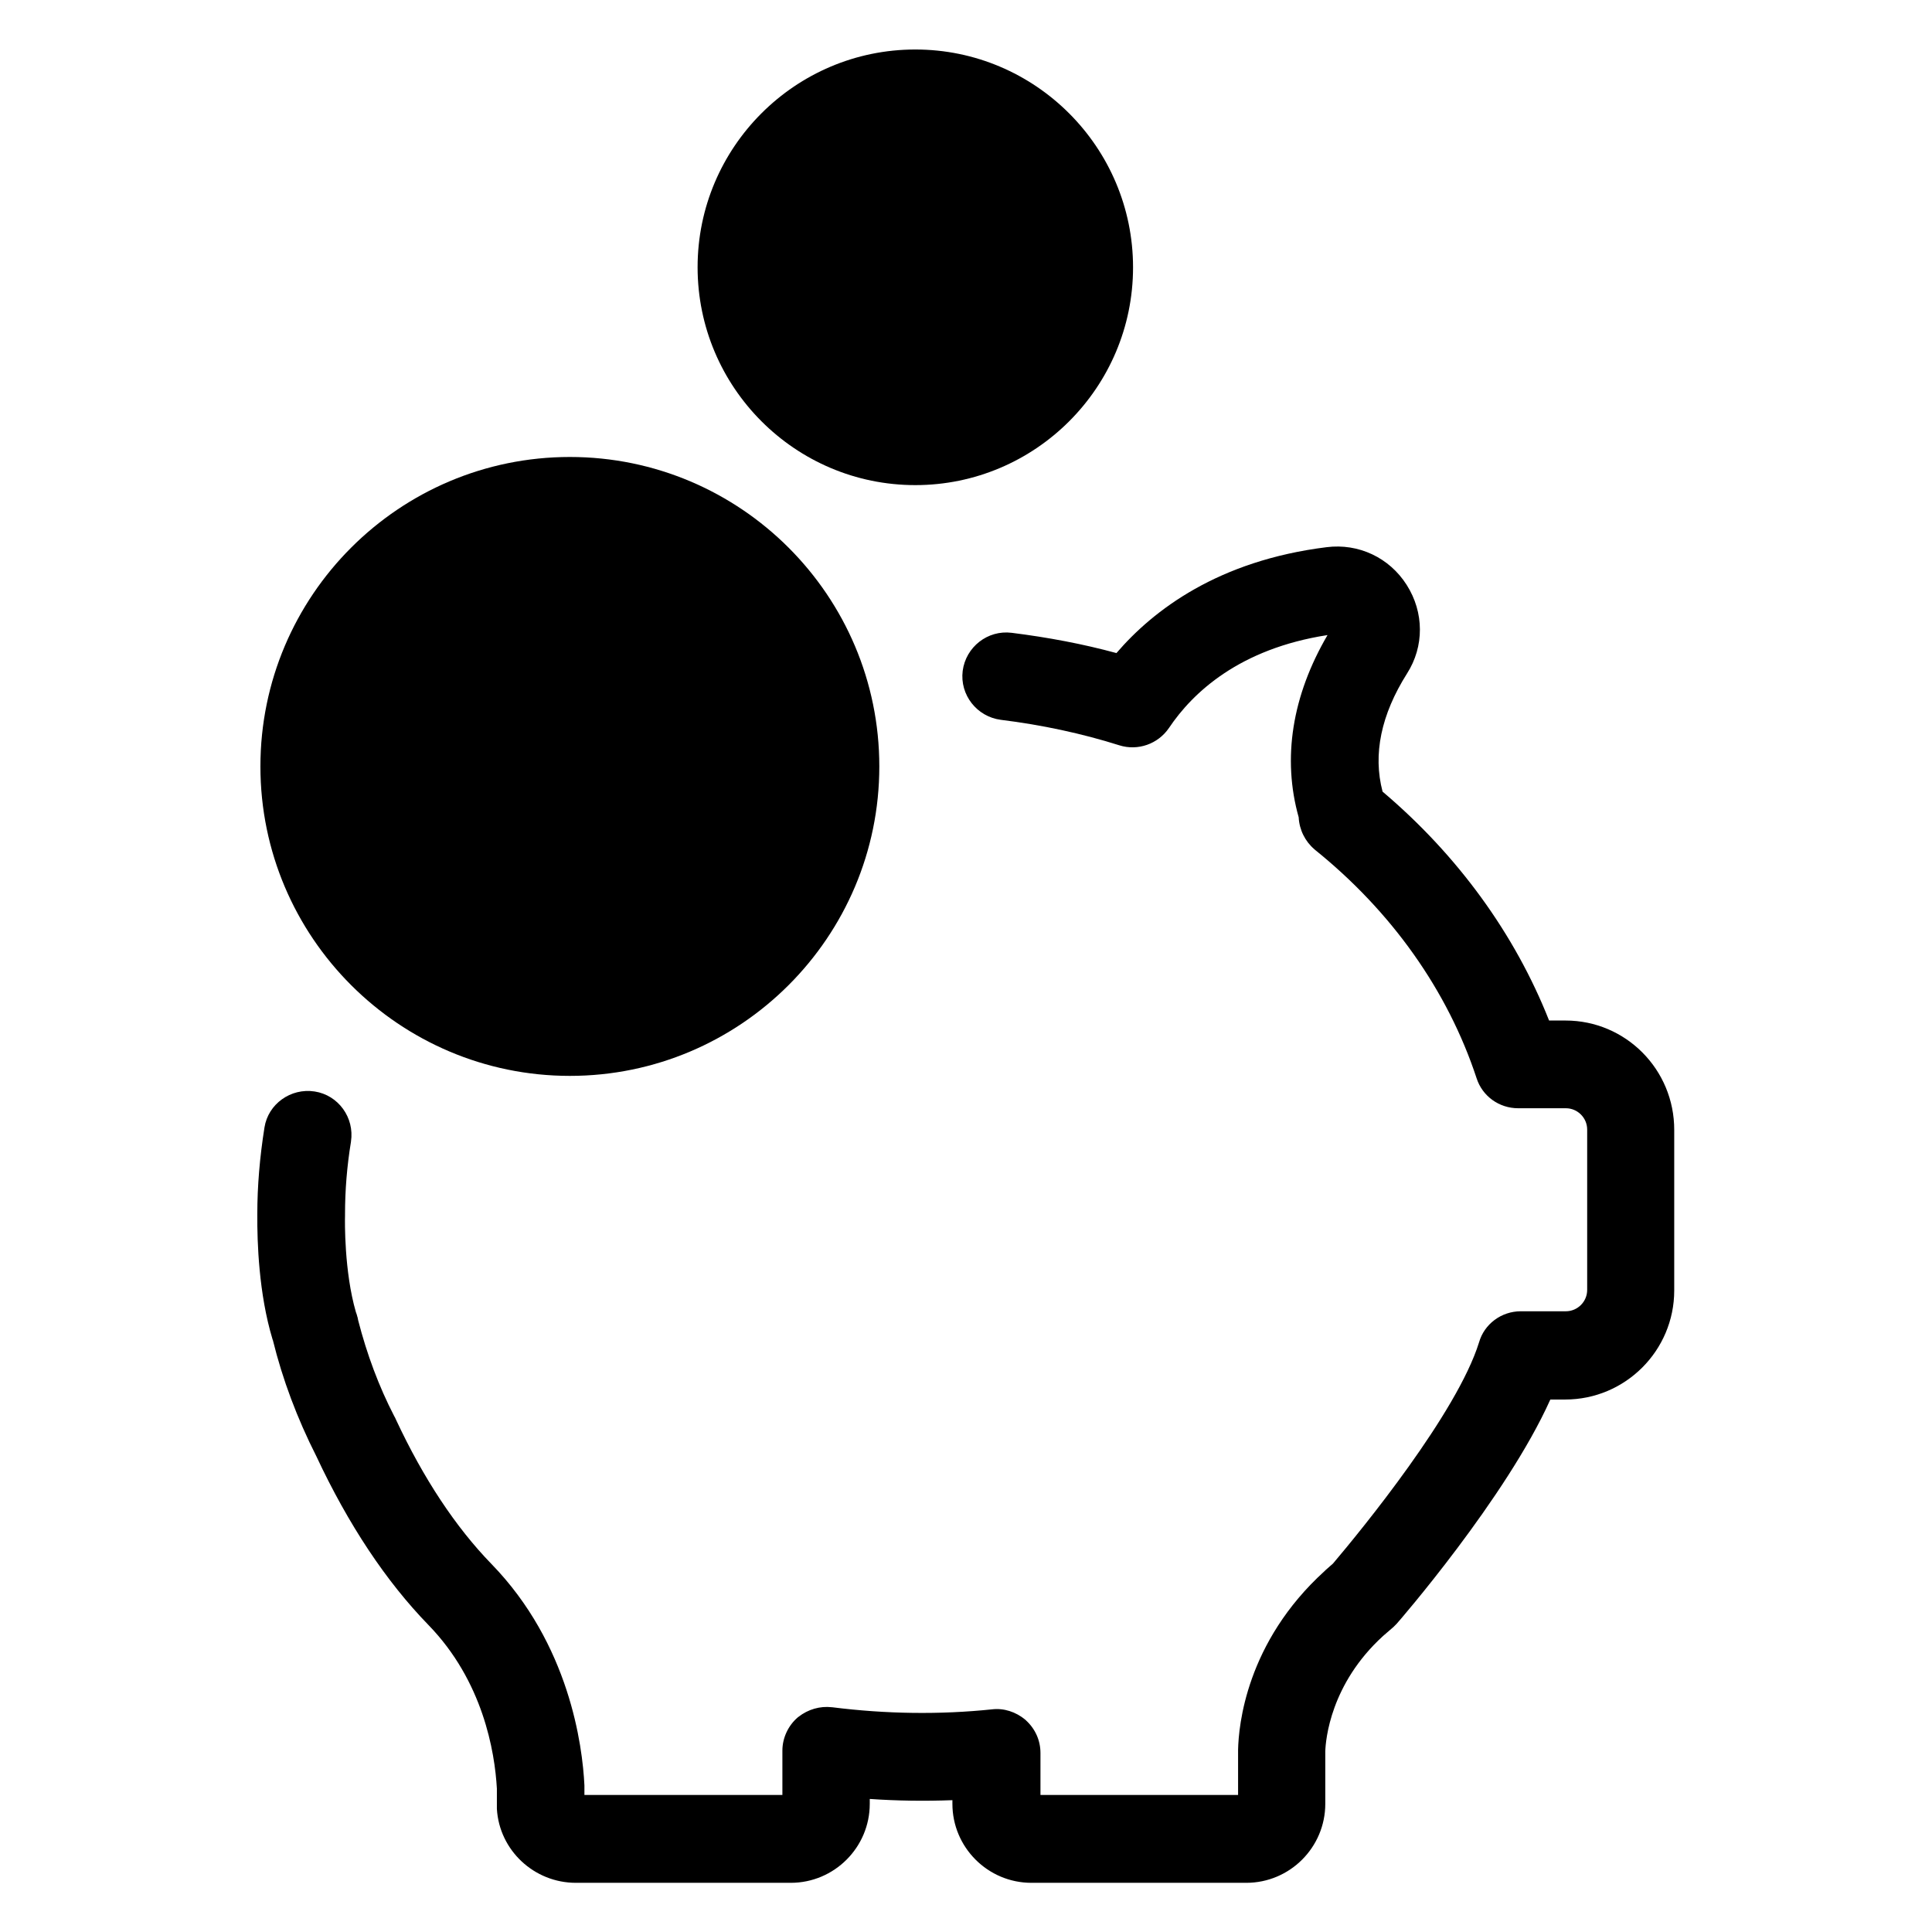
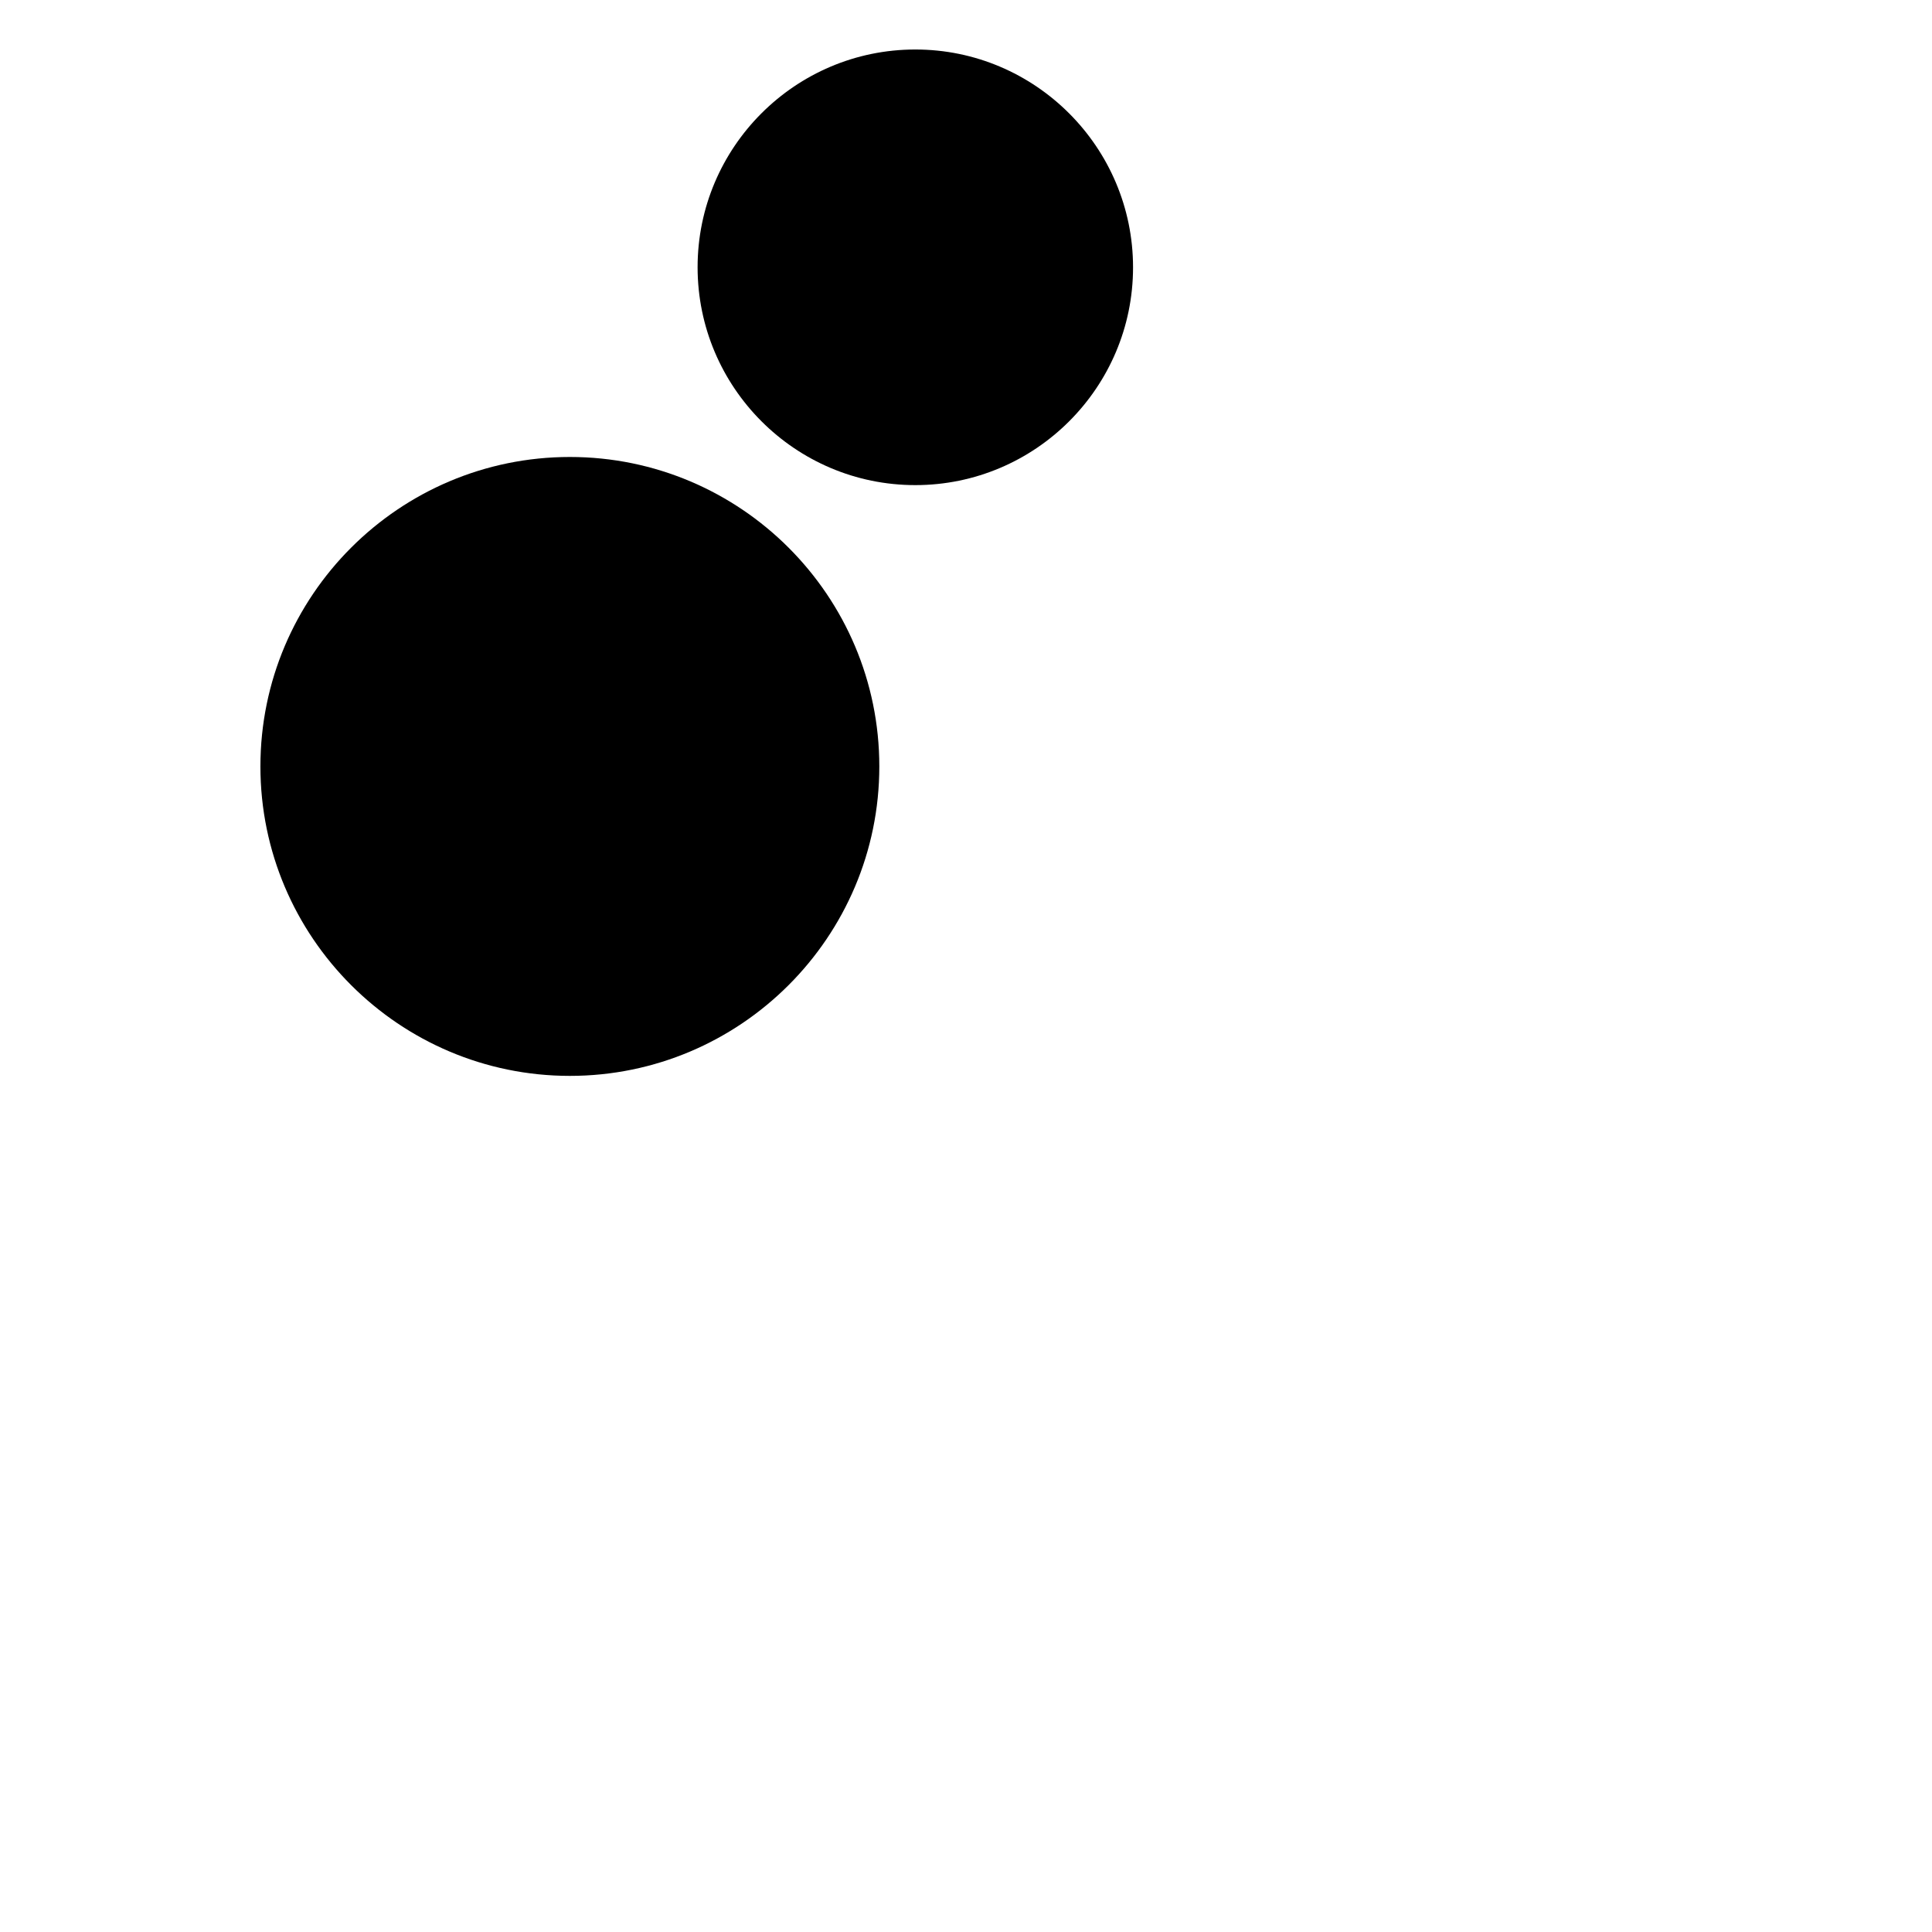
<svg xmlns="http://www.w3.org/2000/svg" fill="#000000" width="800px" height="800px" version="1.1" viewBox="144 144 512 512">
  <g>
    <path d="m386.57 272.56c31.812 0 57.699-25.887 57.699-57.699s-25.887-57.742-57.699-57.742-57.699 25.887-57.699 57.699 25.84 57.742 57.699 57.742z" />
    <path d="m295.02 429.12c45.195 0 82.008-36.766 82.008-82.008 0-45.242-36.766-82.008-82.008-82.008-45.242 0-82.008 36.766-82.008 82.008 0 45.242 36.812 82.008 82.008 82.008z" />
-     <path d="m558.88 414.45h-0.141-4.215c-9.074-22.969-24.266-43.852-44.129-60.66-2.594-9.863-0.418-20.375 6.484-31.305 4.586-7.176 4.539-16.207-0.094-23.477-4.586-7.223-12.734-11.066-21.207-10-28.711 3.566-45.891 16.625-55.707 28.062-8.844-2.406-18.152-4.168-27.785-5.371-6.344-0.789-12.133 3.75-12.965 10.094-0.789 6.344 3.75 12.133 10.094 12.965 10.883 1.344 21.484 3.613 31.441 6.762 4.863 1.527 10.234-0.324 13.152-4.629 6.25-9.309 18.613-20.977 42-24.59-9.398 16.066-12.039 32.691-7.641 48.297v0.047c0.184 3.289 1.715 6.344 4.168 8.426 0.047 0.047 0.094 0.047 0.094 0.094 20.375 16.391 35.238 37.367 42.879 60.566 1.527 4.769 5.973 7.965 11.02 7.965h12.641c3.102 0 5.648 2.547 5.648 5.648v42.508c0 3.102-2.547 5.648-5.648 5.648h-11.945c-5.141 0-9.68 3.379-11.066 8.242-5.789 18.66-30.98 49.5-38.711 58.625l-1.898 1.668-0.277 0.277c-20.883 18.938-22.828 41.074-22.969 47.371v0.094 11.902h-52.371v-11.113c0-3.289-1.344-6.344-3.797-8.613-0.047-0.047-0.141-0.094-0.184-0.184-2.547-2.129-5.742-3.148-8.844-2.777-13.801 1.438-28.062 1.25-42.371-0.555h-0.047c-3.195-0.371-6.344 0.555-8.891 2.547-0.047 0.047-0.094 0.094-0.184 0.141-2.547 2.176-4.074 5.465-4.074 8.797v11.762h-52.465v-2.269-0.277c-0.508-10.559-3.981-37.414-24.637-58.668-9.492-9.77-18.012-22.645-25.281-38.203-0.141-0.371-0.324-0.695-0.508-1.02-4.027-7.781-7.223-16.348-9.539-25.375-0.047-0.23-0.094-0.508-0.141-0.742l-0.047-0.094c-0.094-0.418-0.23-0.879-0.418-1.344-3.102-10.742-2.918-24.078-2.871-25.562v-0.371c0-6.25 0.508-12.688 1.574-19.172v-0.047c0.973-6.344-3.332-12.316-9.633-13.289-6.344-0.973-12.316 3.332-13.289 9.539-1.25 7.871-1.898 15.559-1.898 22.875v0.324c-0.047 7.086 0.371 20.836 4.027 32.922 0 0.047 0.047 0.094 0.047 0.141l0.047 0.094c2.547 10.371 6.438 20.746 11.531 30.793 8.473 18.105 18.477 33.156 29.684 44.684 14.449 14.863 17.598 33.527 18.152 43.387v5 0.371c0.648 10.973 9.863 19.586 20.93 19.586h56.957c11.531 0 20.93-9.398 20.93-20.93v-1.297c7.316 0.508 14.68 0.602 21.902 0.324v0.973c0 11.531 9.398 20.93 20.93 20.93h56.957c11.531 0 20.93-9.398 20.93-20.93v-13.891c0.094-3.055 1.344-17.875 15.328-30.609l2.406-2.082c0.094-0.094 0.184-0.141 0.277-0.23l0.879-0.879c0.324-0.324 29.082-33.434 40.75-59.457h3.938c15.93 0 28.895-12.965 28.895-28.895v-42.508c0.047-16.066-12.875-29.035-28.801-29.035z" />
  </g>
</svg>